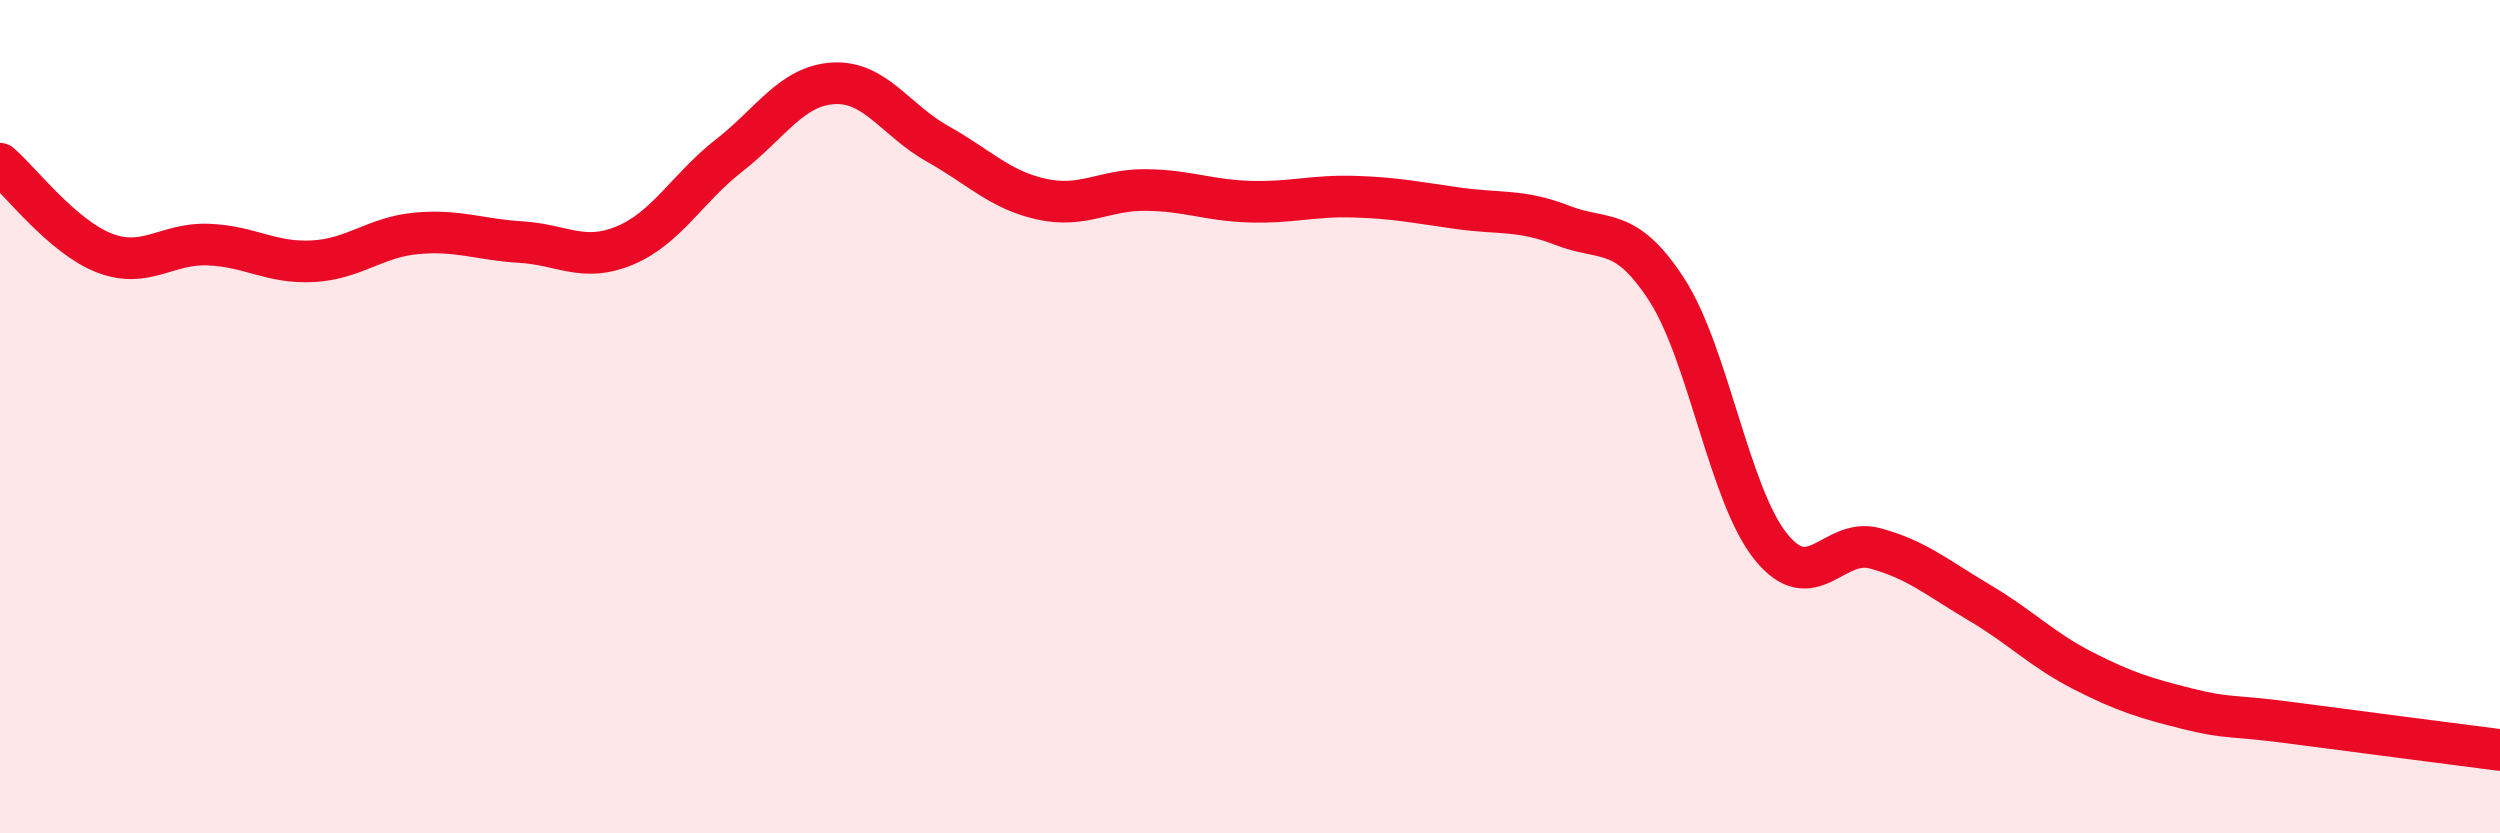
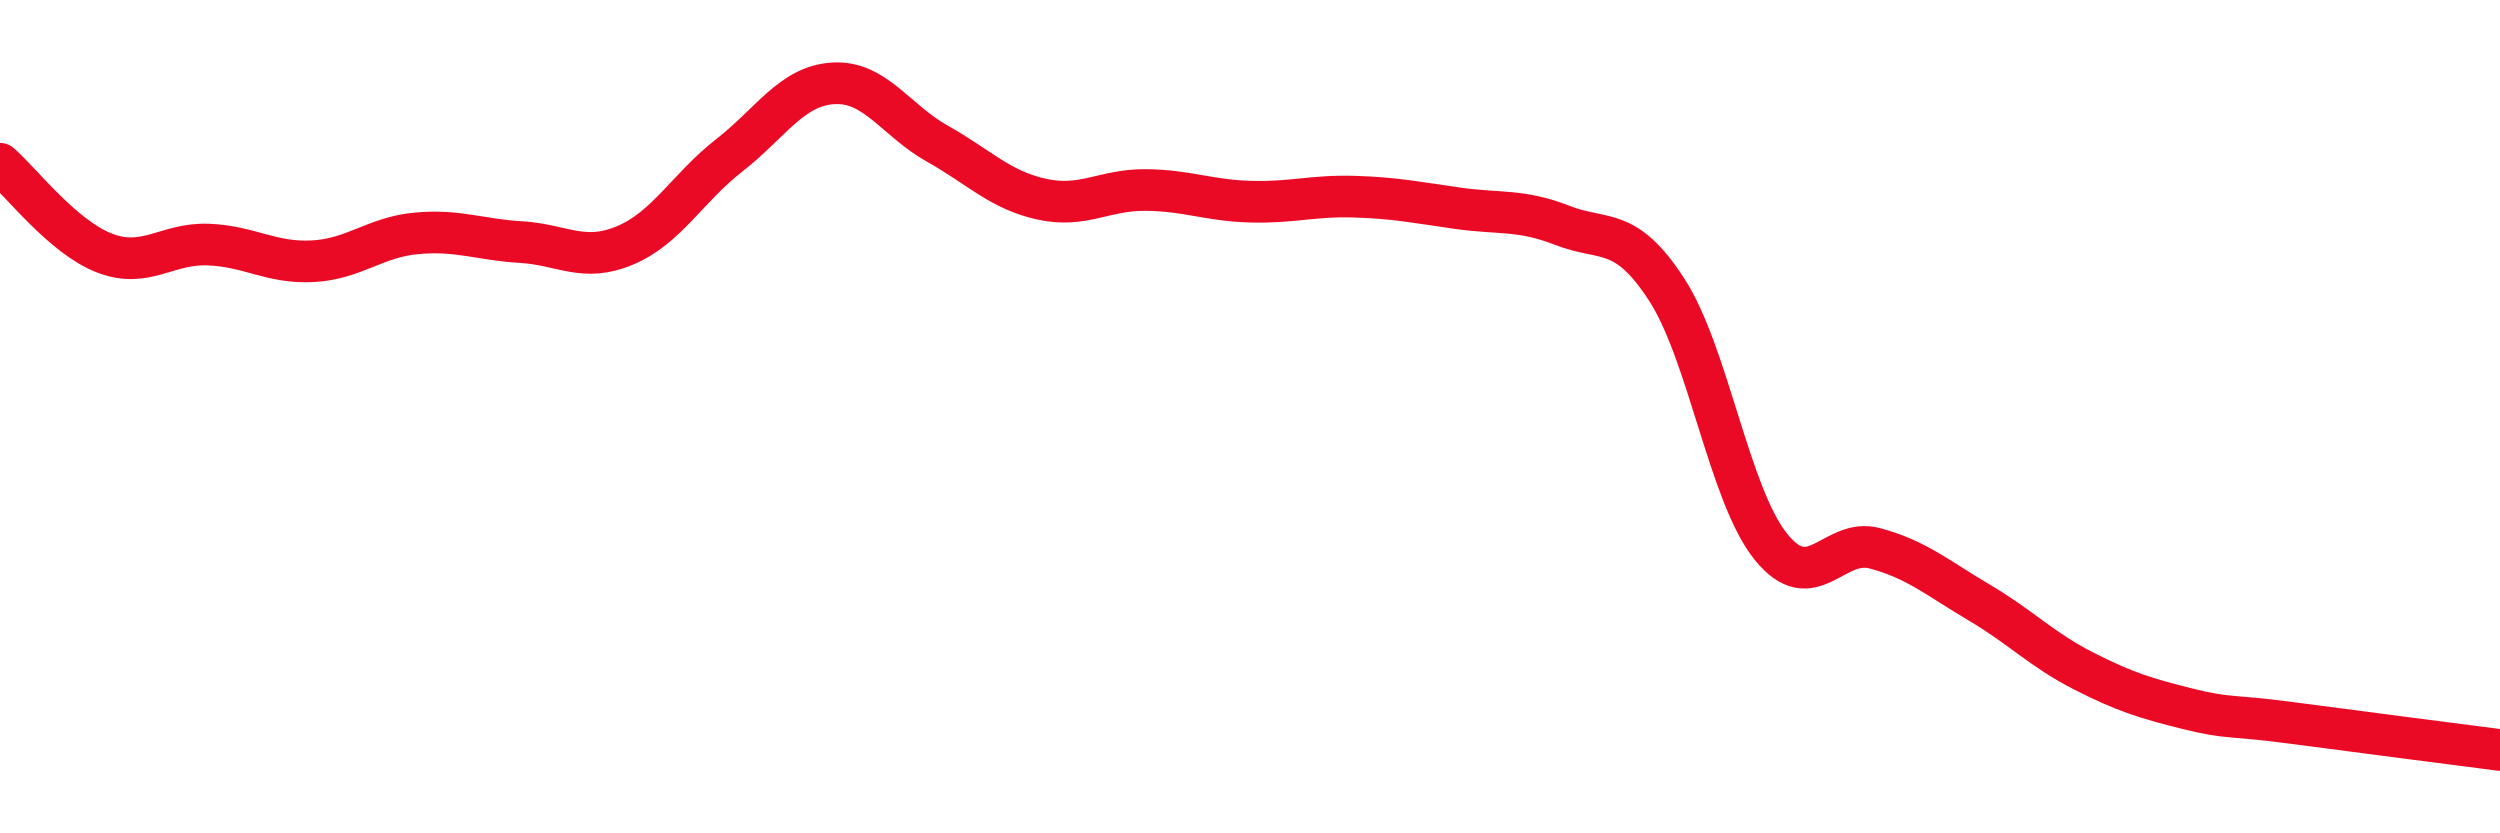
<svg xmlns="http://www.w3.org/2000/svg" width="60" height="20" viewBox="0 0 60 20">
-   <path d="M 0,3.93 C 0.5,4.36 1.5,5.68 2.5,6.07 C 3.5,6.46 4,5.83 5,5.87 C 6,5.91 6.5,6.32 7.5,6.27 C 8.5,6.22 9,5.69 10,5.6 C 11,5.51 11.5,5.75 12.5,5.81 C 13.5,5.87 14,6.31 15,5.89 C 16,5.47 16.5,4.51 17.5,3.73 C 18.5,2.95 19,2.06 20,2 C 21,1.94 21.5,2.89 22.5,3.45 C 23.5,4.01 24,4.56 25,4.78 C 26,5 26.5,4.55 27.5,4.56 C 28.5,4.57 29,4.81 30,4.84 C 31,4.87 31.5,4.69 32.5,4.72 C 33.5,4.75 34,4.86 35,5 C 36,5.14 36.5,5.02 37.5,5.41 C 38.5,5.8 39,5.41 40,6.95 C 41,8.49 41.5,11.88 42.5,13.12 C 43.5,14.36 44,12.89 45,13.16 C 46,13.43 46.5,13.87 47.5,14.46 C 48.5,15.05 49,15.59 50,16.1 C 51,16.61 51.5,16.76 52.5,17.01 C 53.5,17.26 53.5,17.15 55,17.35 C 56.5,17.55 59,17.87 60,18L60 20L0 20Z" fill="#EB0A25" opacity="0.1" stroke-linecap="round" stroke-linejoin="round" />
  <path d="M 0,3.93 C 0.5,4.36 1.5,5.68 2.5,6.07 C 3.5,6.46 4,5.83 5,5.87 C 6,5.91 6.5,6.32 7.5,6.27 C 8.5,6.22 9,5.69 10,5.6 C 11,5.51 11.5,5.75 12.5,5.81 C 13.5,5.87 14,6.31 15,5.89 C 16,5.47 16.5,4.51 17.5,3.73 C 18.5,2.95 19,2.06 20,2 C 21,1.94 21.5,2.89 22.5,3.45 C 23.5,4.01 24,4.56 25,4.78 C 26,5 26.5,4.55 27.5,4.56 C 28.5,4.57 29,4.81 30,4.84 C 31,4.87 31.5,4.69 32.5,4.72 C 33.5,4.75 34,4.86 35,5 C 36,5.14 36.5,5.02 37.5,5.41 C 38.5,5.8 39,5.41 40,6.95 C 41,8.49 41.5,11.88 42.5,13.12 C 43.5,14.36 44,12.89 45,13.16 C 46,13.43 46.5,13.87 47.5,14.46 C 48.5,15.05 49,15.59 50,16.1 C 51,16.61 51.5,16.76 52.5,17.01 C 53.5,17.26 53.5,17.15 55,17.35 C 56.5,17.55 59,17.87 60,18" stroke="#EB0A25" stroke-width="1" fill="none" stroke-linecap="round" stroke-linejoin="round" />
</svg>